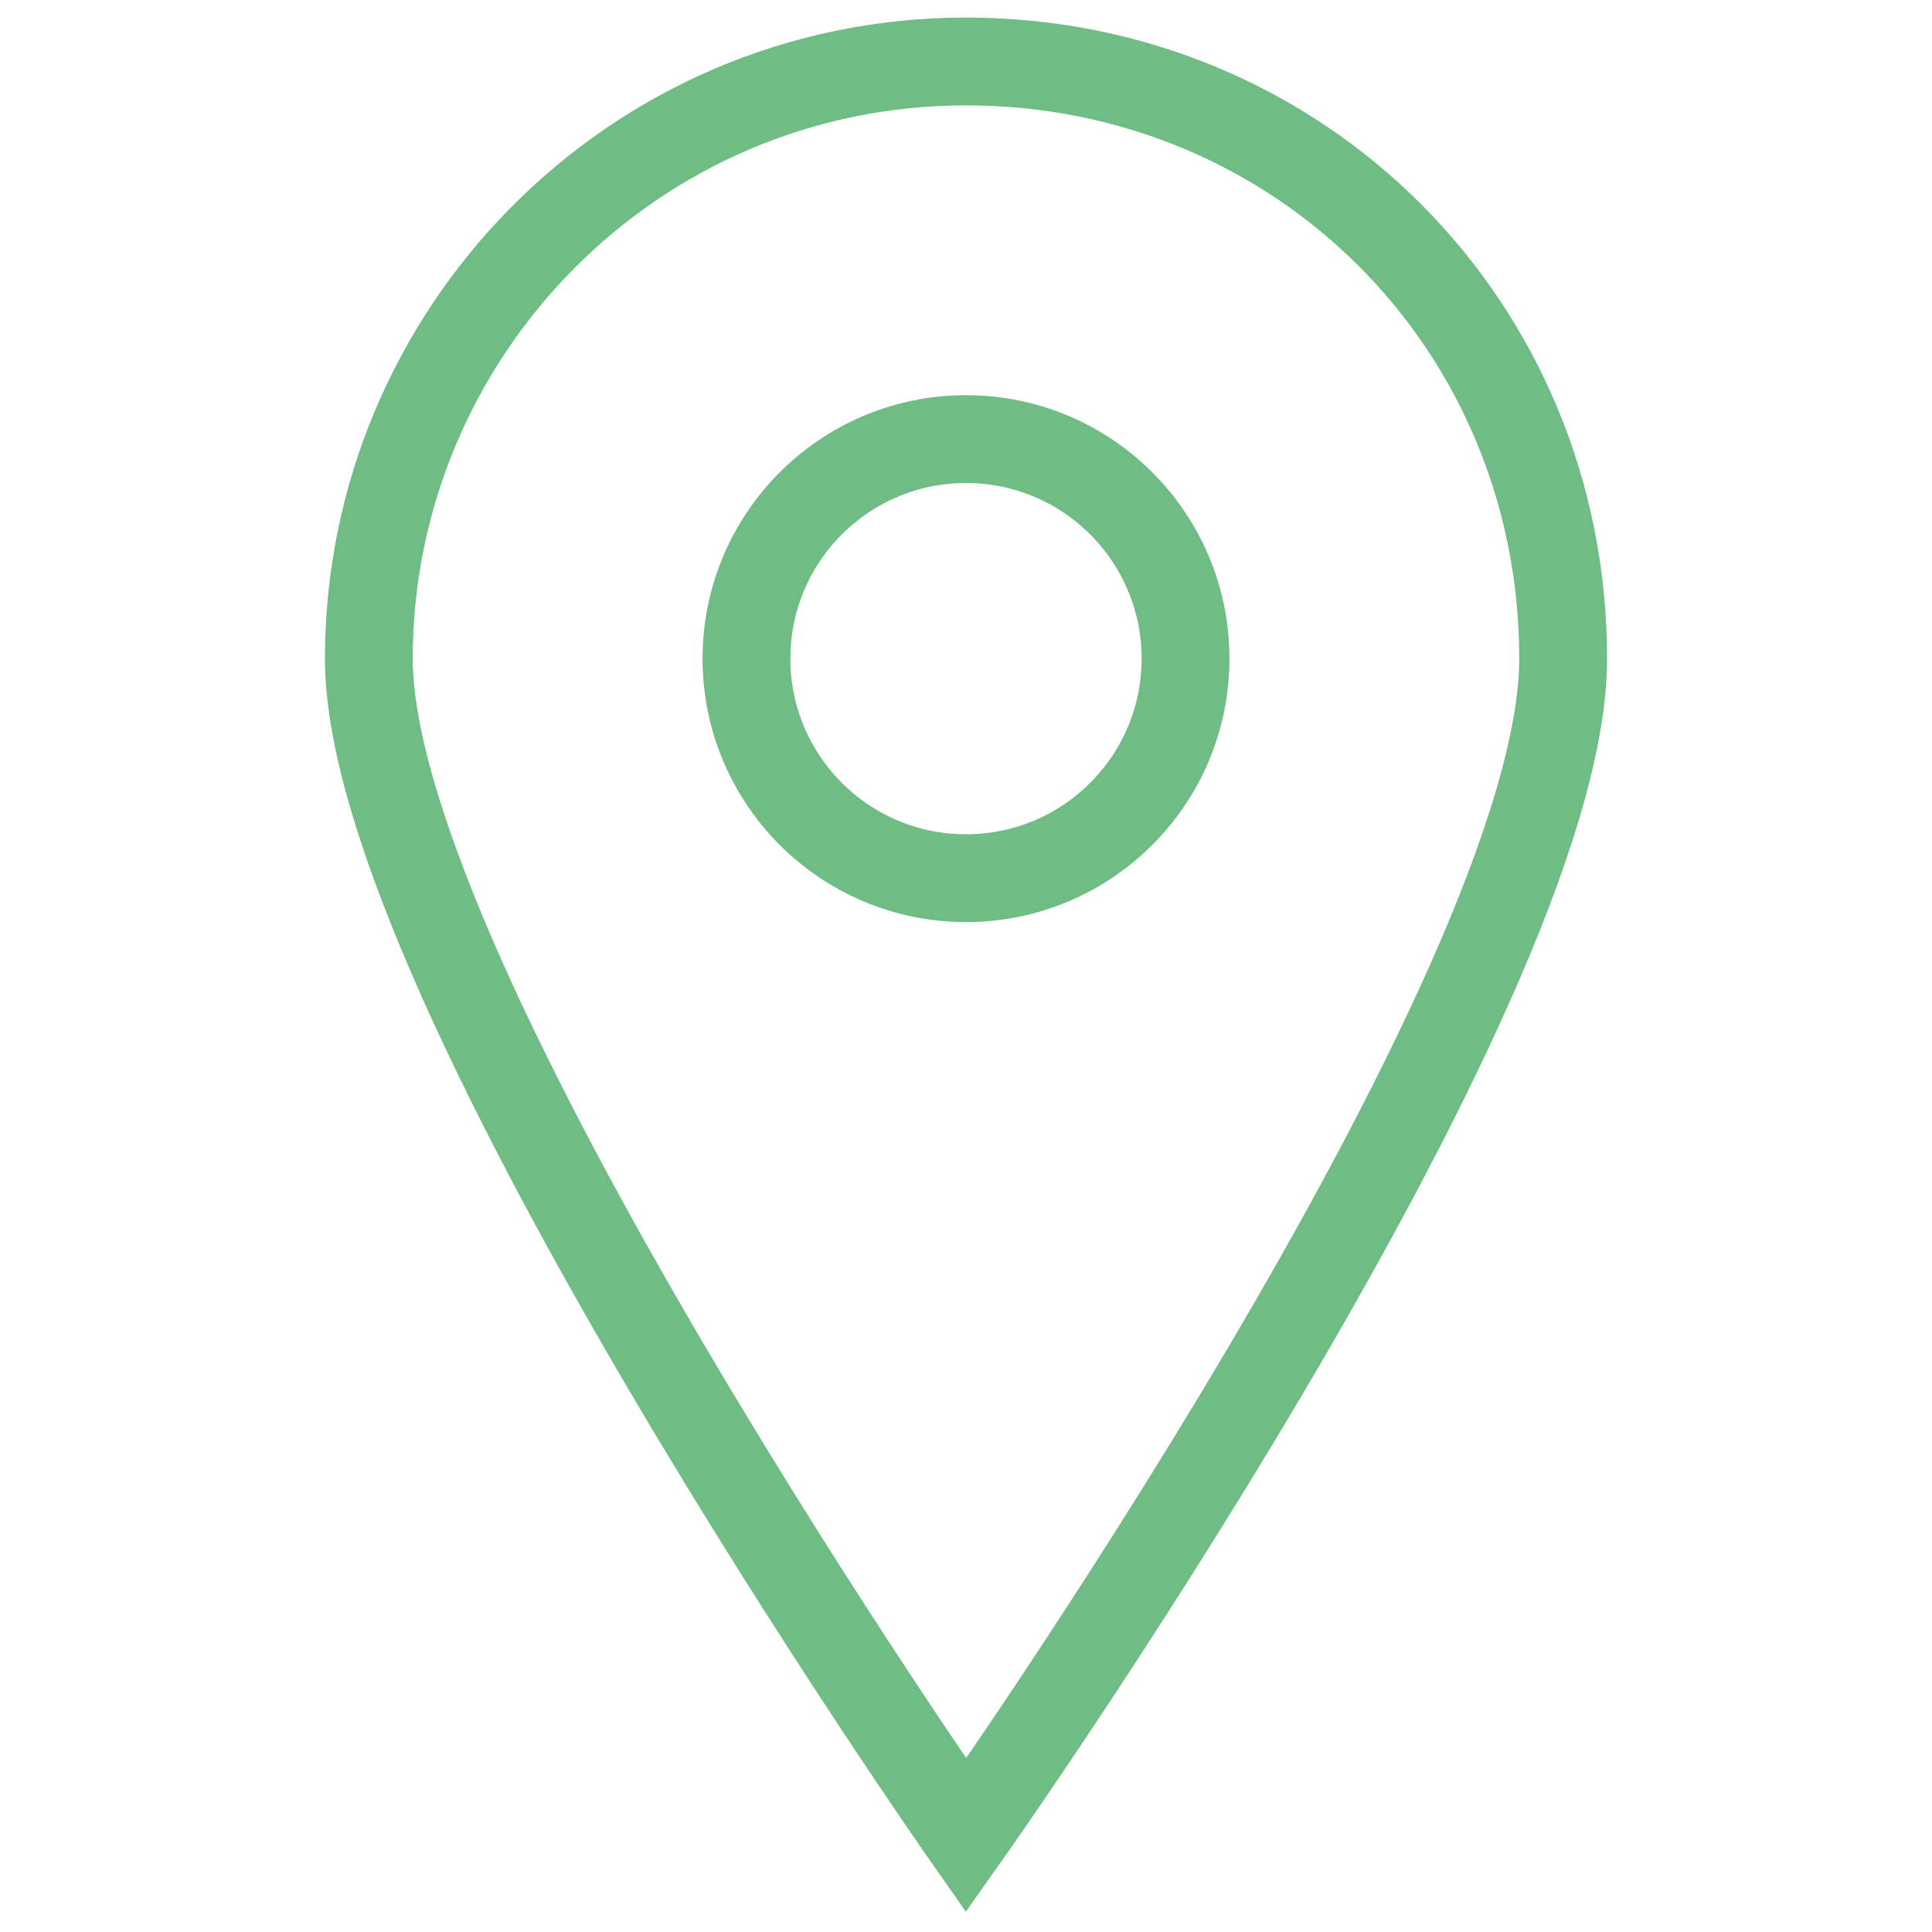
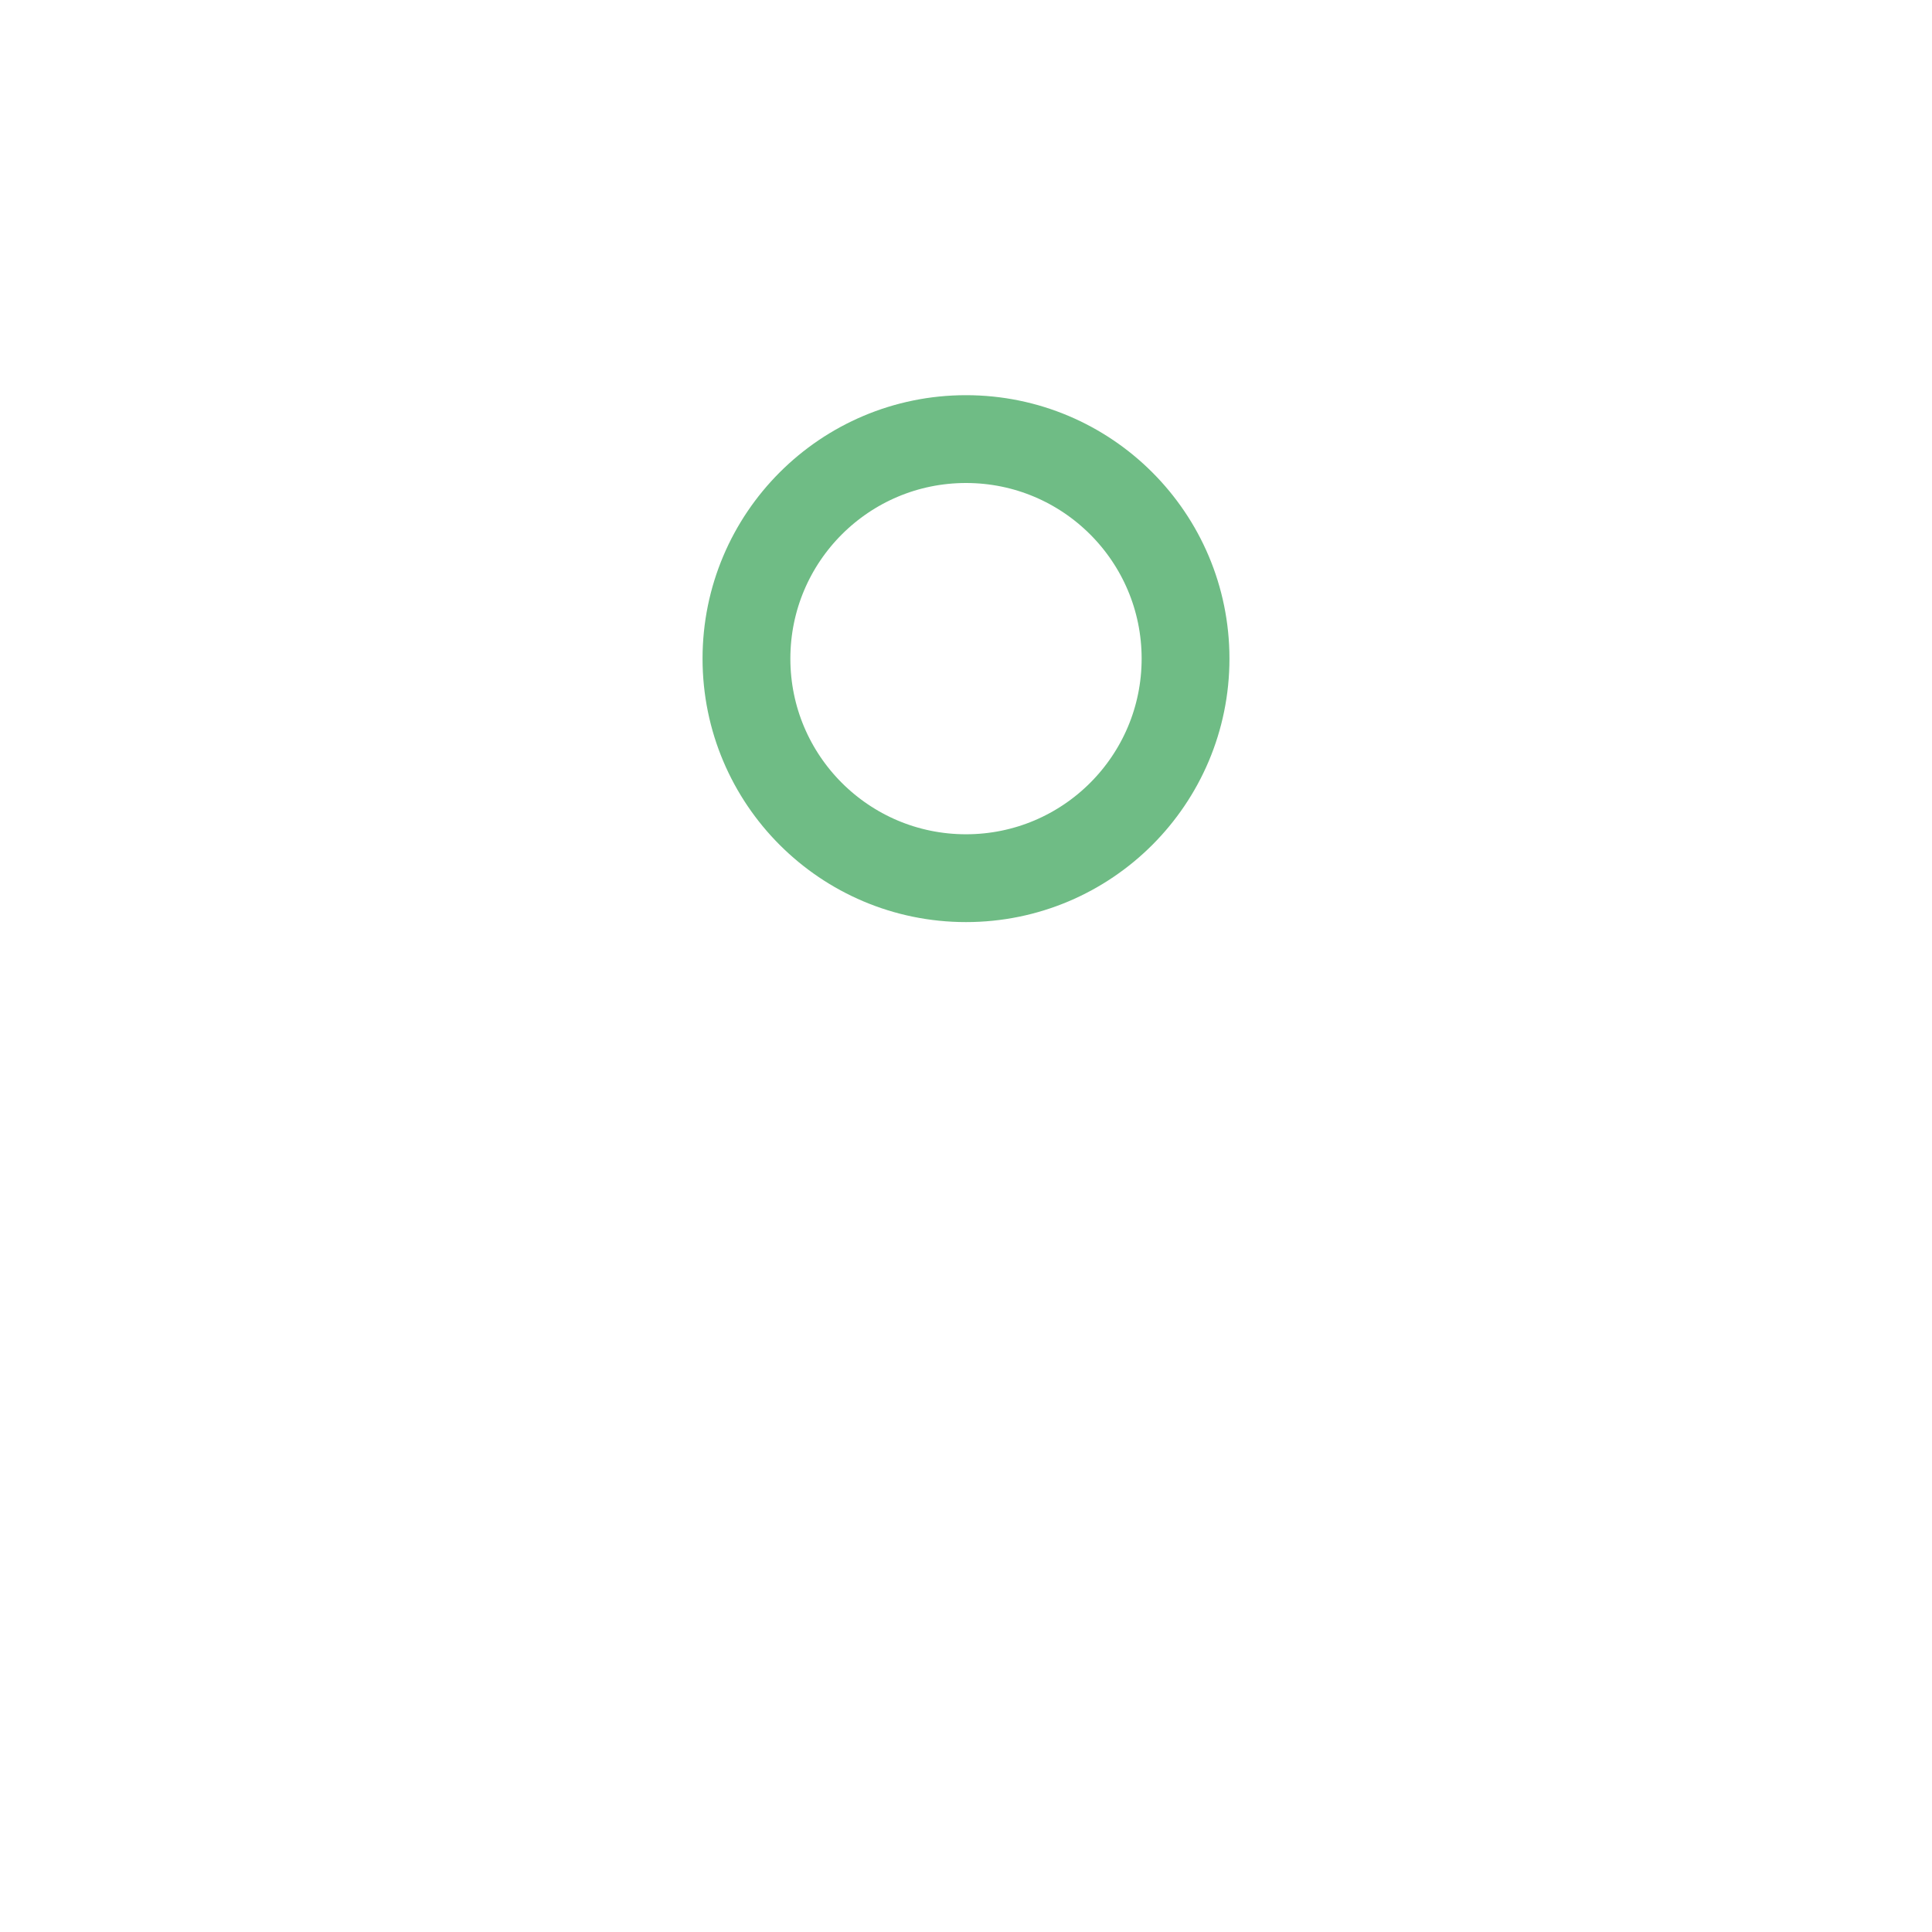
<svg xmlns="http://www.w3.org/2000/svg" version="1.1" id="Layer_1" x="0" y="0" viewBox="0 0 22 22" xml:space="preserve">
  <style>.st0{fill:none;stroke:#6fbc85}</style>
  <g transform="translate(5 1)">
-     <path class="st0" d="M6 19.9S-.8 10.2-.8 6.5 2.2-.3 6-.3s6.8 3 6.8 6.8S6 19.9 6 19.9z" />
    <circle class="st0" cx="6" cy="6.5" r="2.5" />
  </g>
</svg>